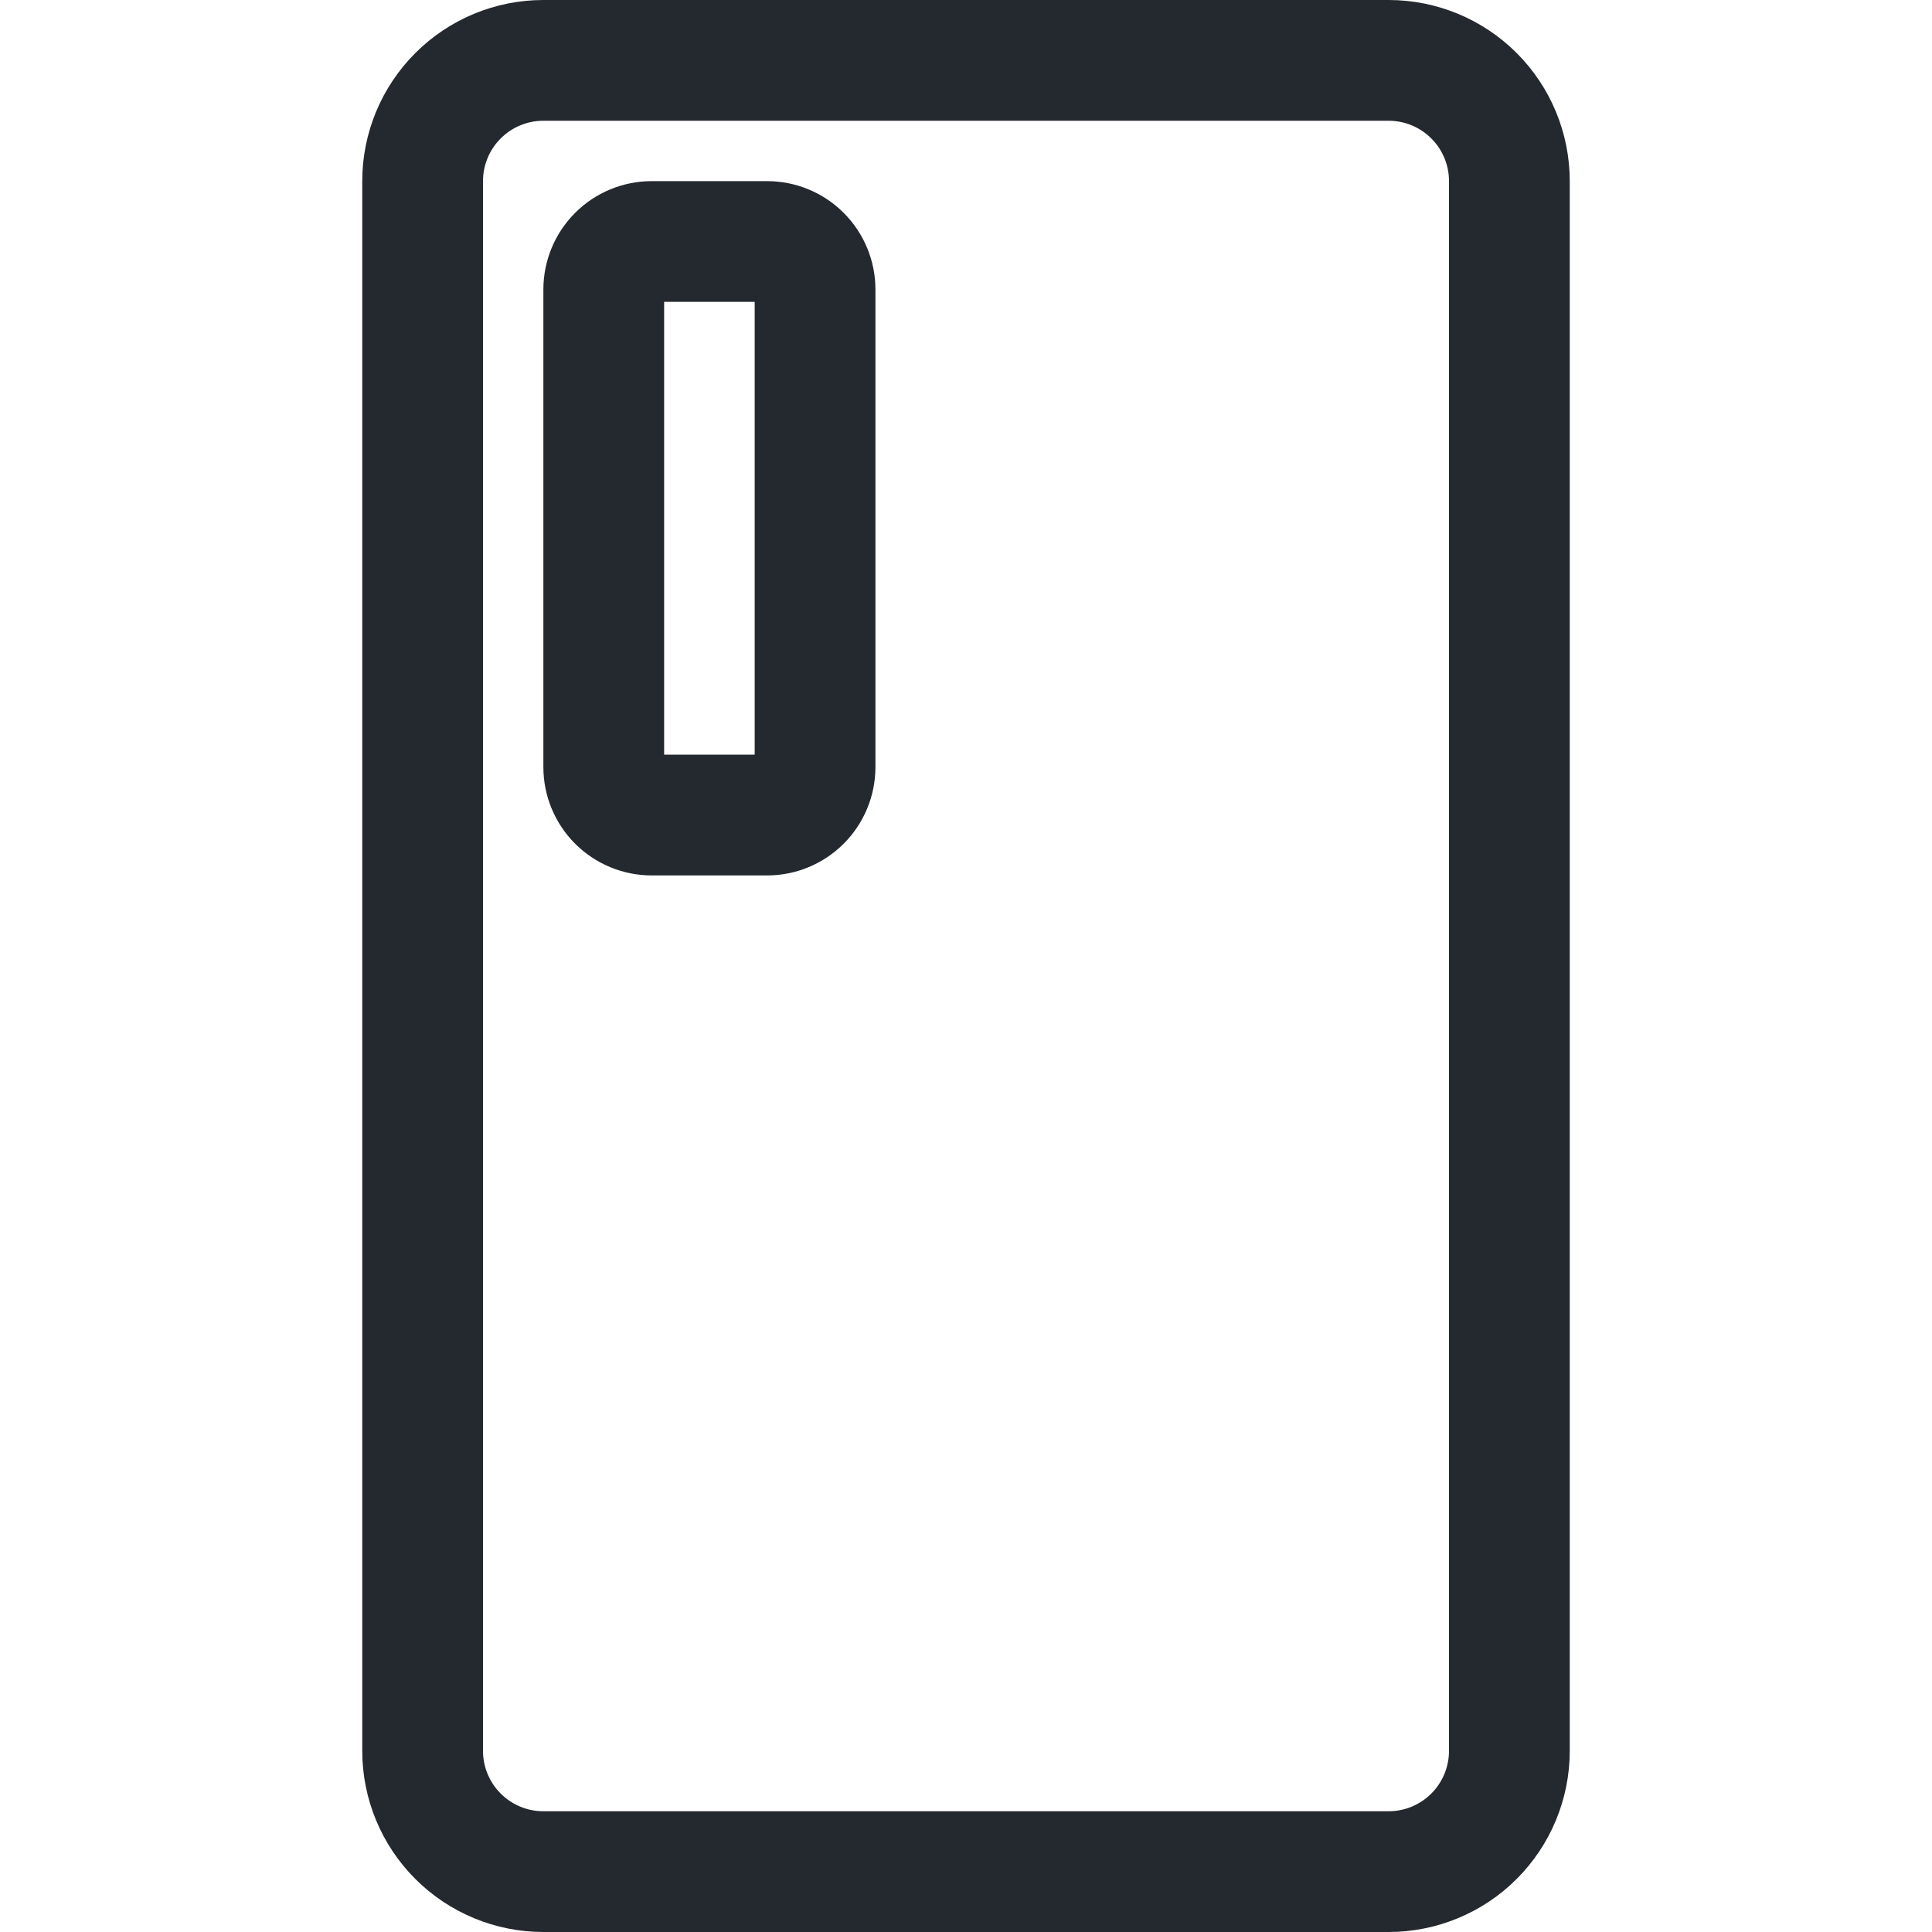
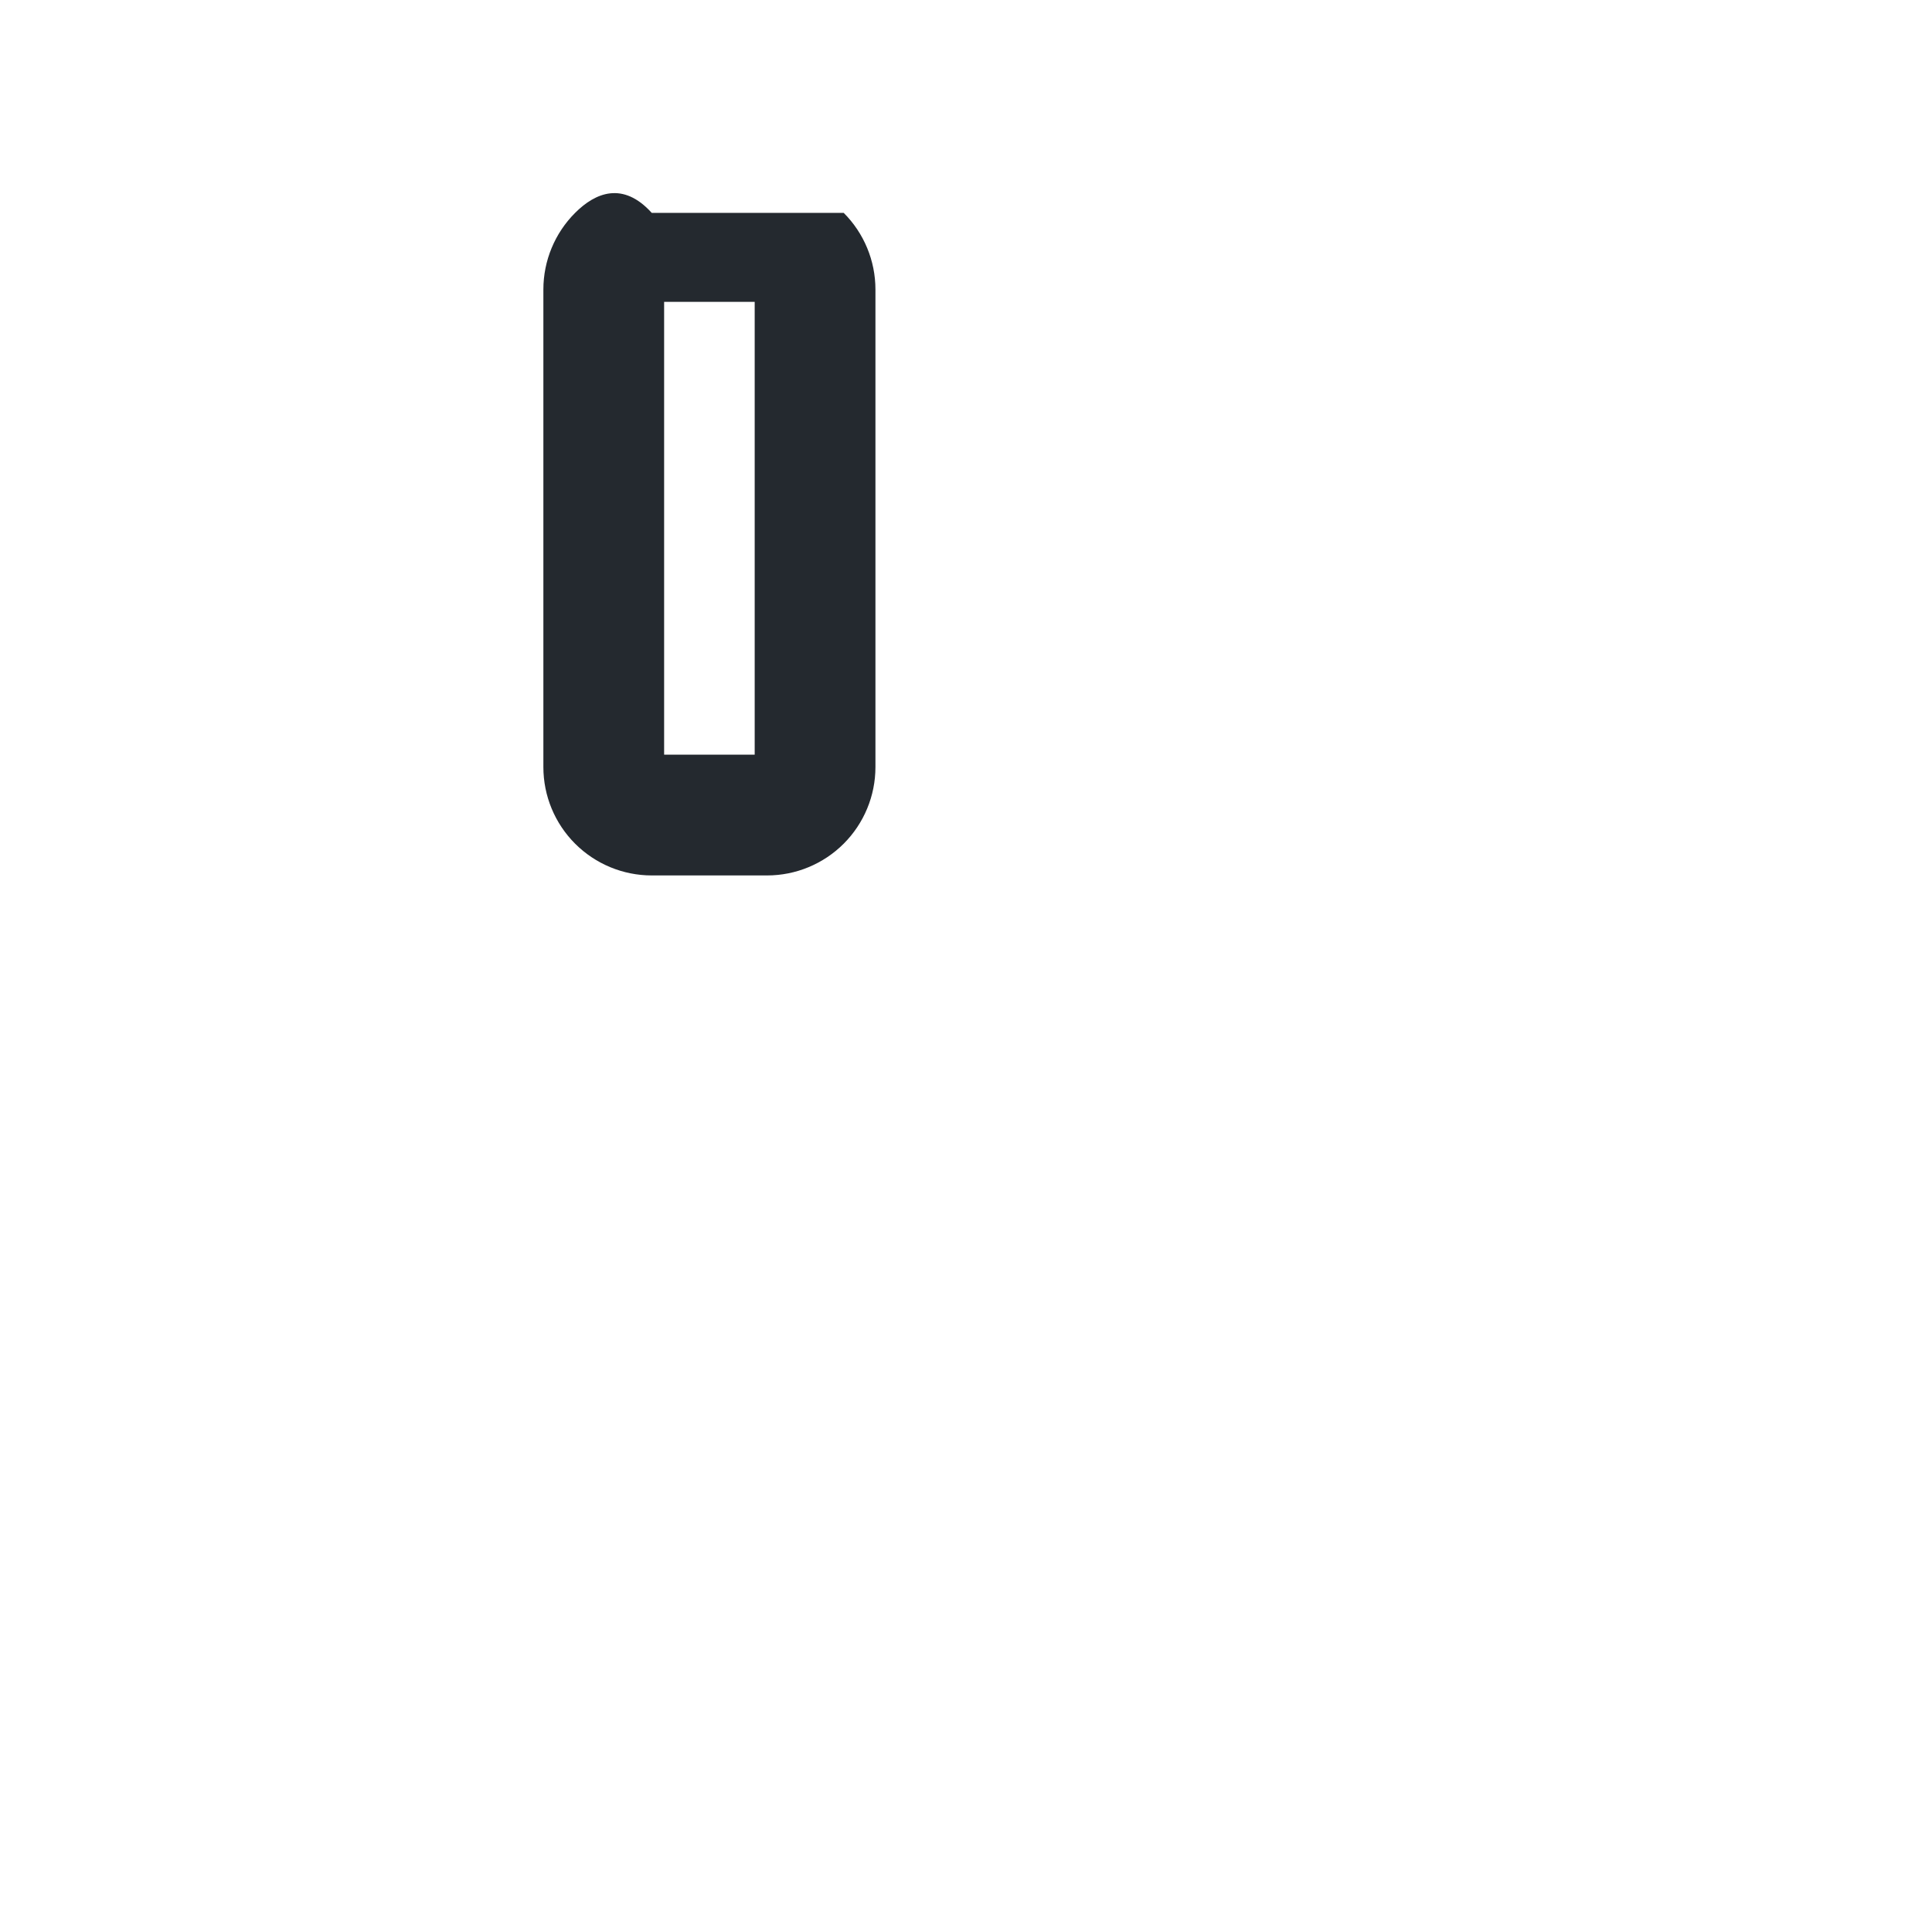
<svg xmlns="http://www.w3.org/2000/svg" width="56" height="56" viewBox="0 0 56 56" fill="none">
-   <path d="M15.75 56H40.25C41.642 56 42.978 55.447 43.962 54.462C44.947 53.478 45.5 52.142 45.5 50.75V5.25C45.5 3.858 44.947 2.522 43.962 1.538C42.978 0.553 41.642 0 40.25 0L15.75 0C14.358 0 13.022 0.553 12.038 1.538C11.053 2.522 10.5 3.858 10.5 5.25V50.75C10.5 52.142 11.053 53.478 12.038 54.462C13.022 55.447 14.358 56 15.75 56ZM14 5.25C14 4.786 14.184 4.341 14.513 4.013C14.841 3.684 15.286 3.5 15.75 3.5H40.25C40.714 3.5 41.159 3.684 41.487 4.013C41.816 4.341 42 4.786 42 5.25V50.75C42 51.214 41.816 51.659 41.487 51.987C41.159 52.316 40.714 52.5 40.25 52.5H15.75C15.286 52.5 14.841 52.316 14.513 51.987C14.184 51.659 14 51.214 14 50.75V5.25Z" fill="#24292F" />
-   <path d="M18.891 25.375H22.234C23.067 25.375 23.866 25.044 24.455 24.455C25.044 23.866 25.375 23.067 25.375 22.234V8.391C25.375 7.558 25.044 6.759 24.455 6.17C23.866 5.581 23.067 5.25 22.234 5.25H18.891C18.058 5.25 17.259 5.581 16.67 6.17C16.081 6.759 15.75 7.558 15.75 8.391V22.234C15.75 23.067 16.081 23.866 16.67 24.455C17.259 25.044 18.058 25.375 18.891 25.375ZM19.25 8.75H21.875V21.875H19.25V8.75Z" fill="#24292F" />
+   <path d="M18.891 25.375H22.234C23.067 25.375 23.866 25.044 24.455 24.455C25.044 23.866 25.375 23.067 25.375 22.234V8.391C25.375 7.558 25.044 6.759 24.455 6.17H18.891C18.058 5.25 17.259 5.581 16.67 6.17C16.081 6.759 15.75 7.558 15.75 8.391V22.234C15.75 23.067 16.081 23.866 16.67 24.455C17.259 25.044 18.058 25.375 18.891 25.375ZM19.25 8.75H21.875V21.875H19.25V8.75Z" fill="#24292F" />
</svg>